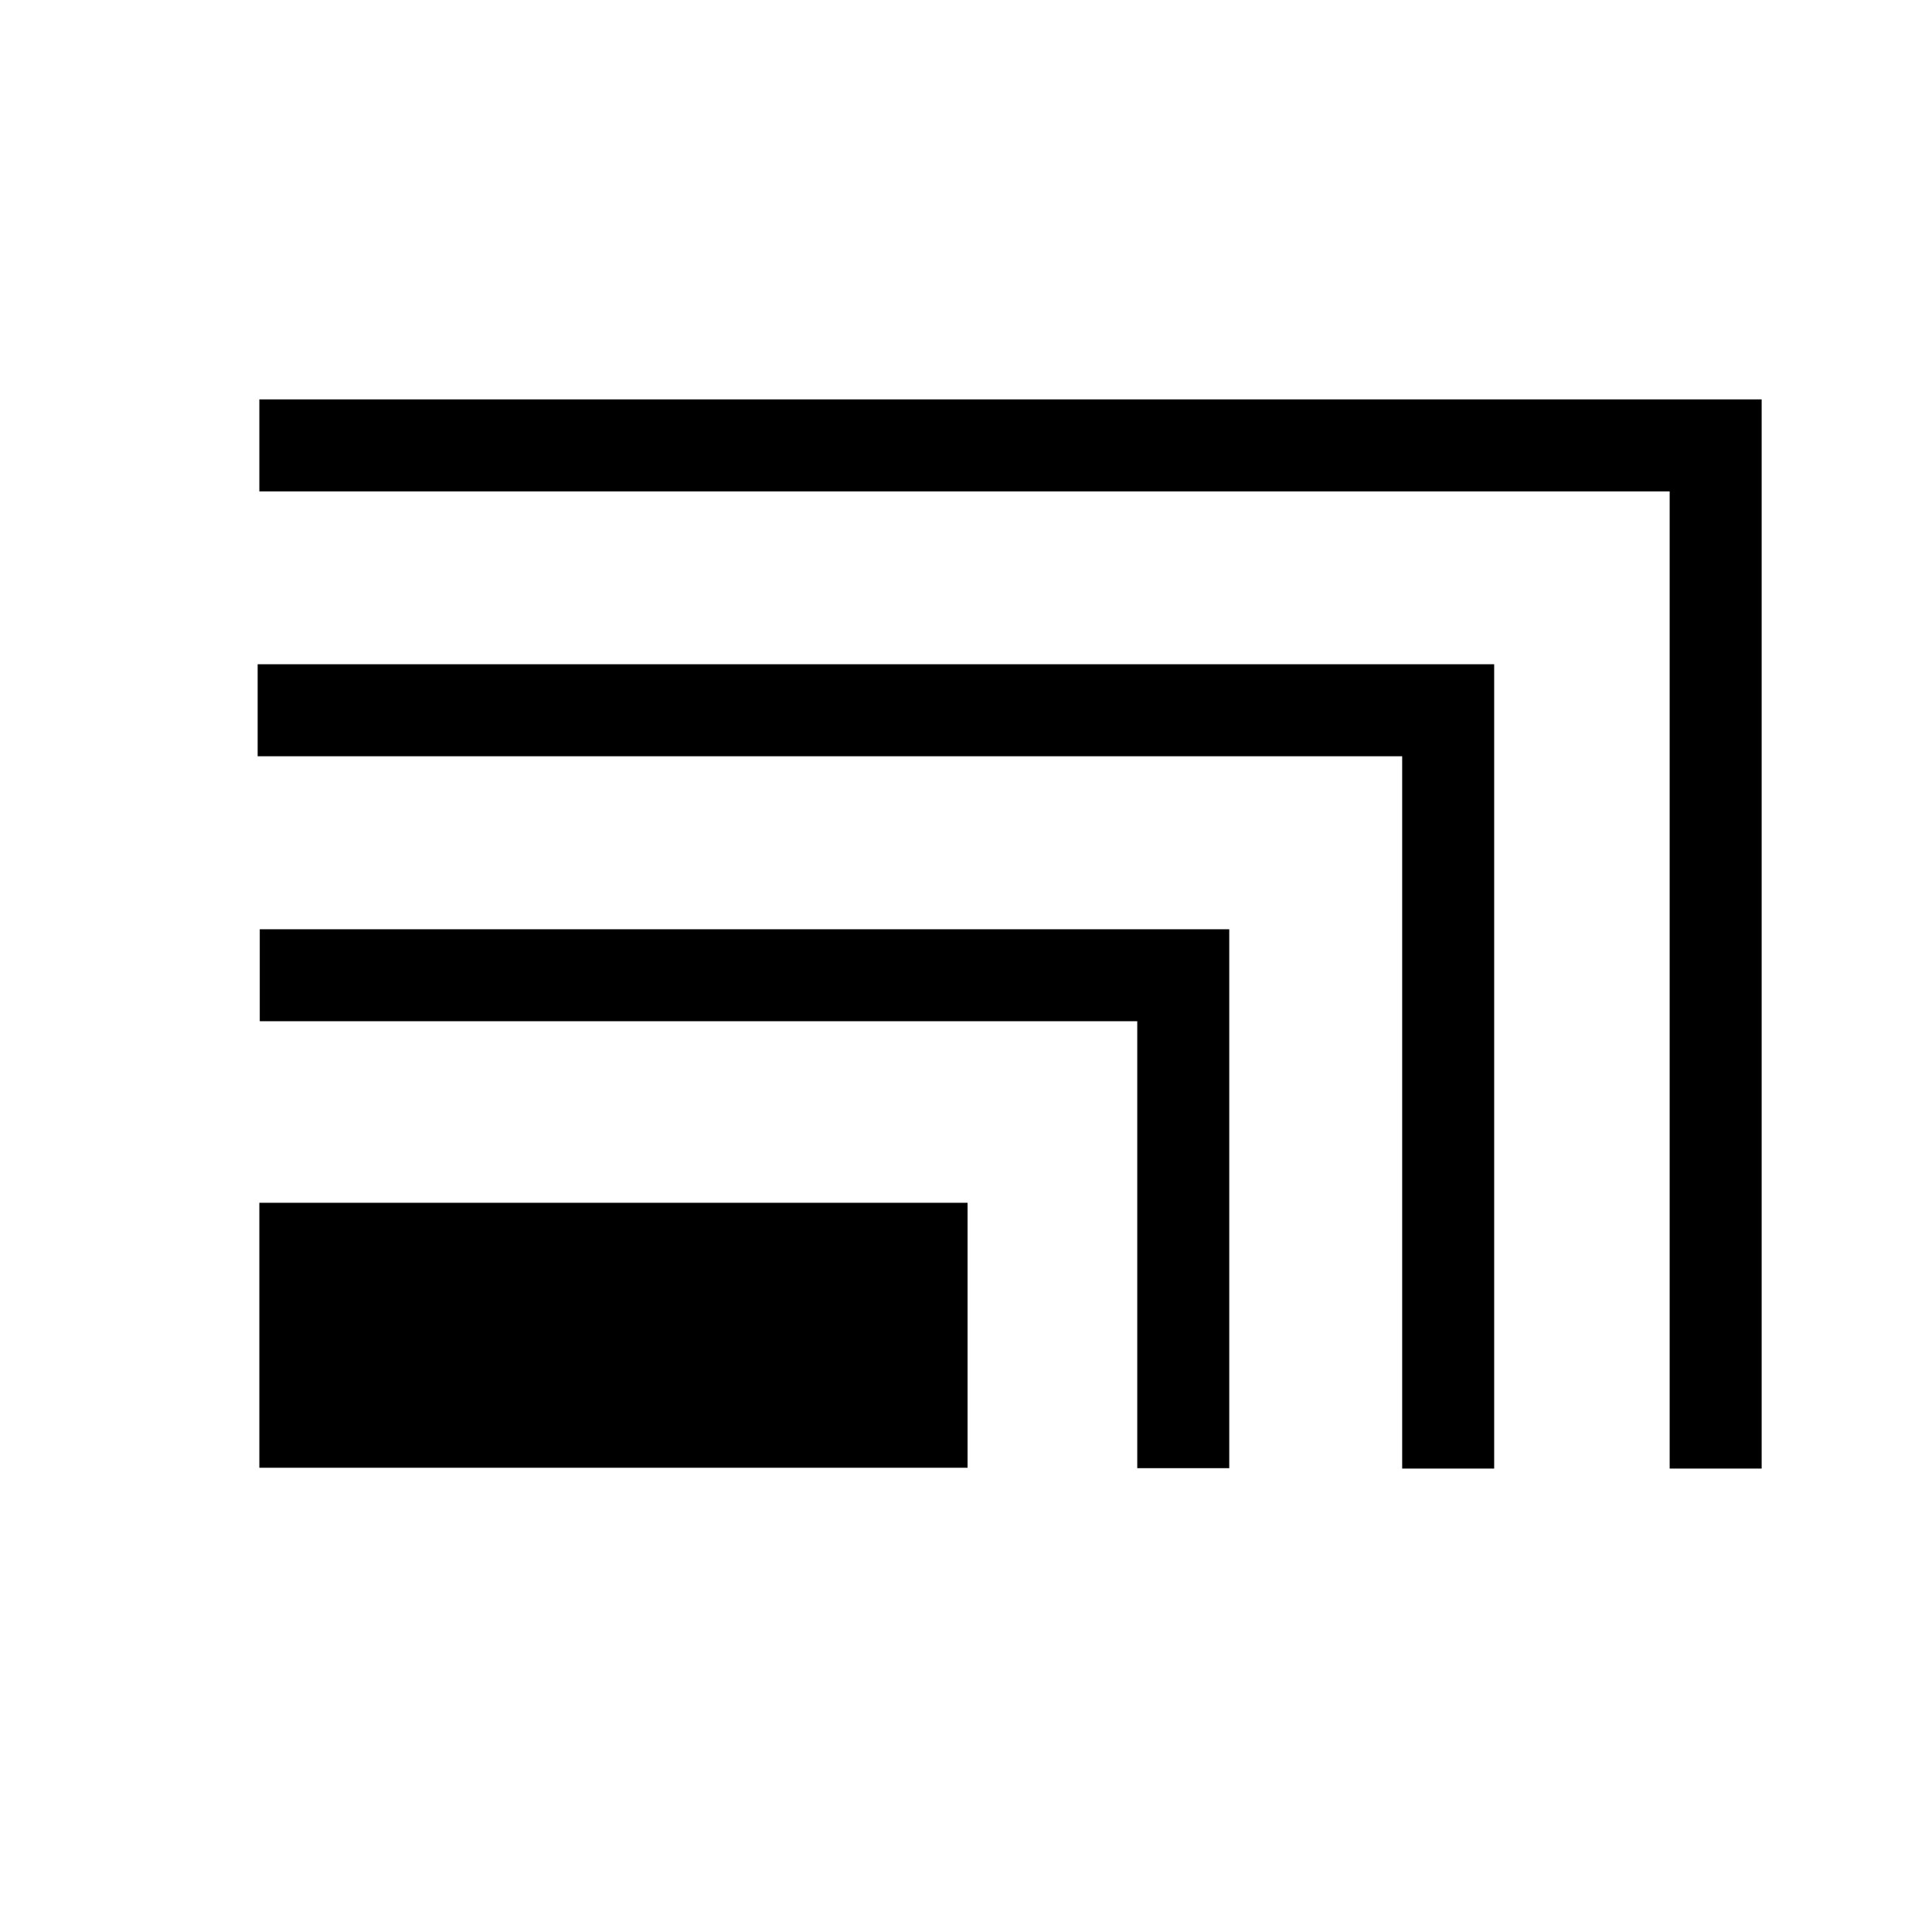
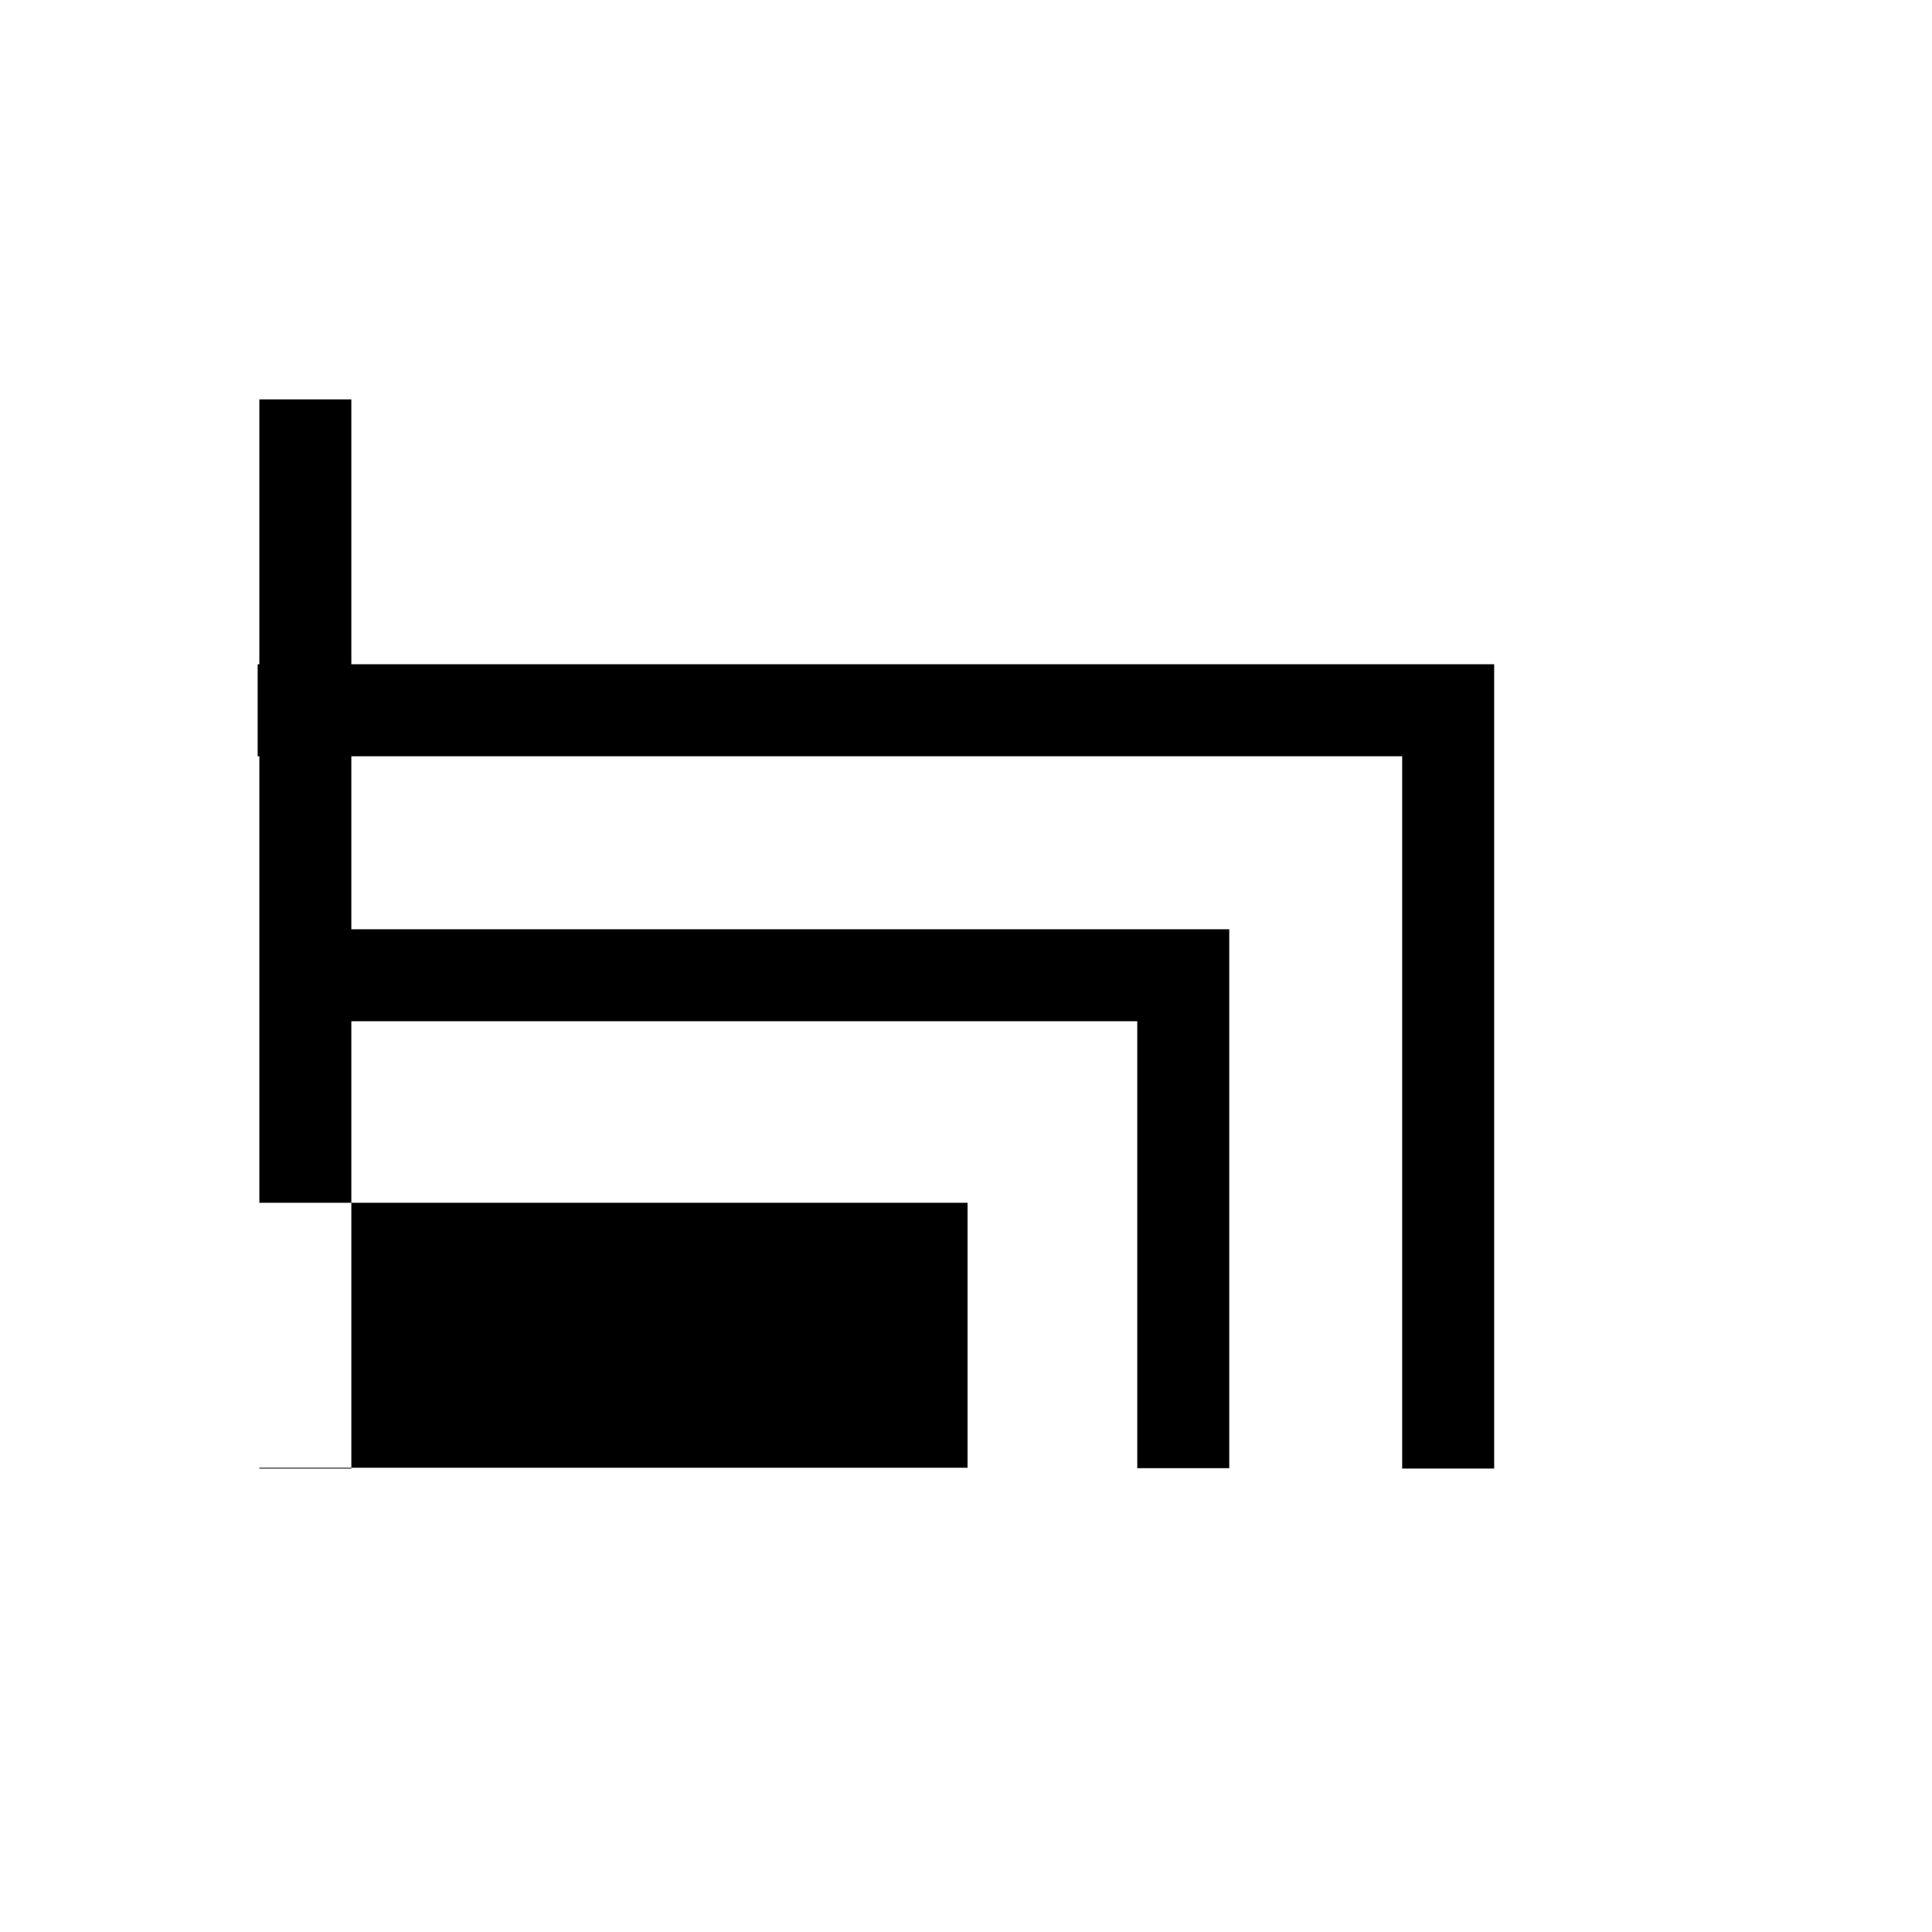
<svg xmlns="http://www.w3.org/2000/svg" viewBox="0 0 42 42" class="help-icon">
-   <path d="M5.638 26.148h15.396v5.76H5.638v-5.76Zm.009-3.947h19.076v9.716h2V20.201H5.647v2Zm-.046-5.76h24.881v15.485h2V14.44H5.601v2Zm.037-7.759v2h30.659v21.244h2V8.682H5.638Z" />
+   <path d="M5.638 26.148h15.396v5.76H5.638v-5.76Zm.009-3.947h19.076v9.716h2V20.201H5.647v2Zm-.046-5.76h24.881v15.485h2V14.44H5.601v2Zm.037-7.759v2v21.244h2V8.682H5.638Z" />
</svg>